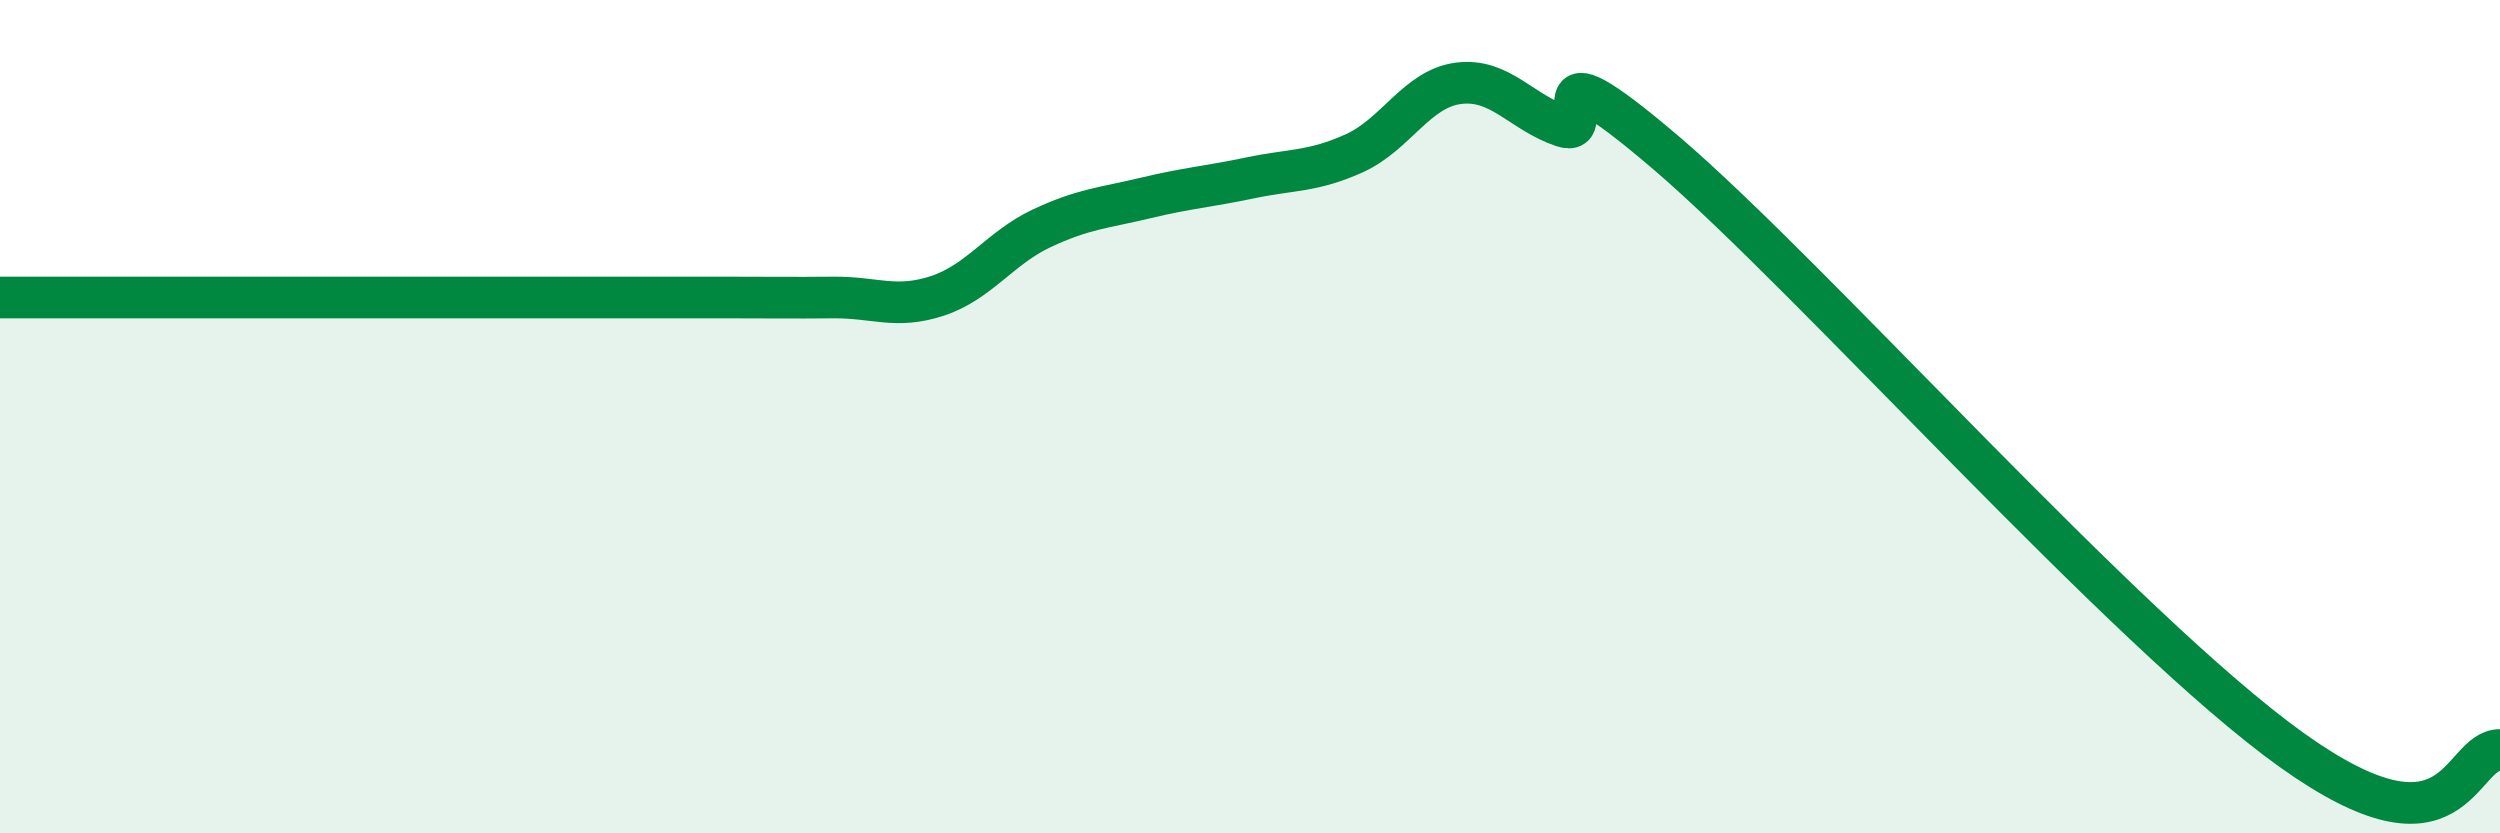
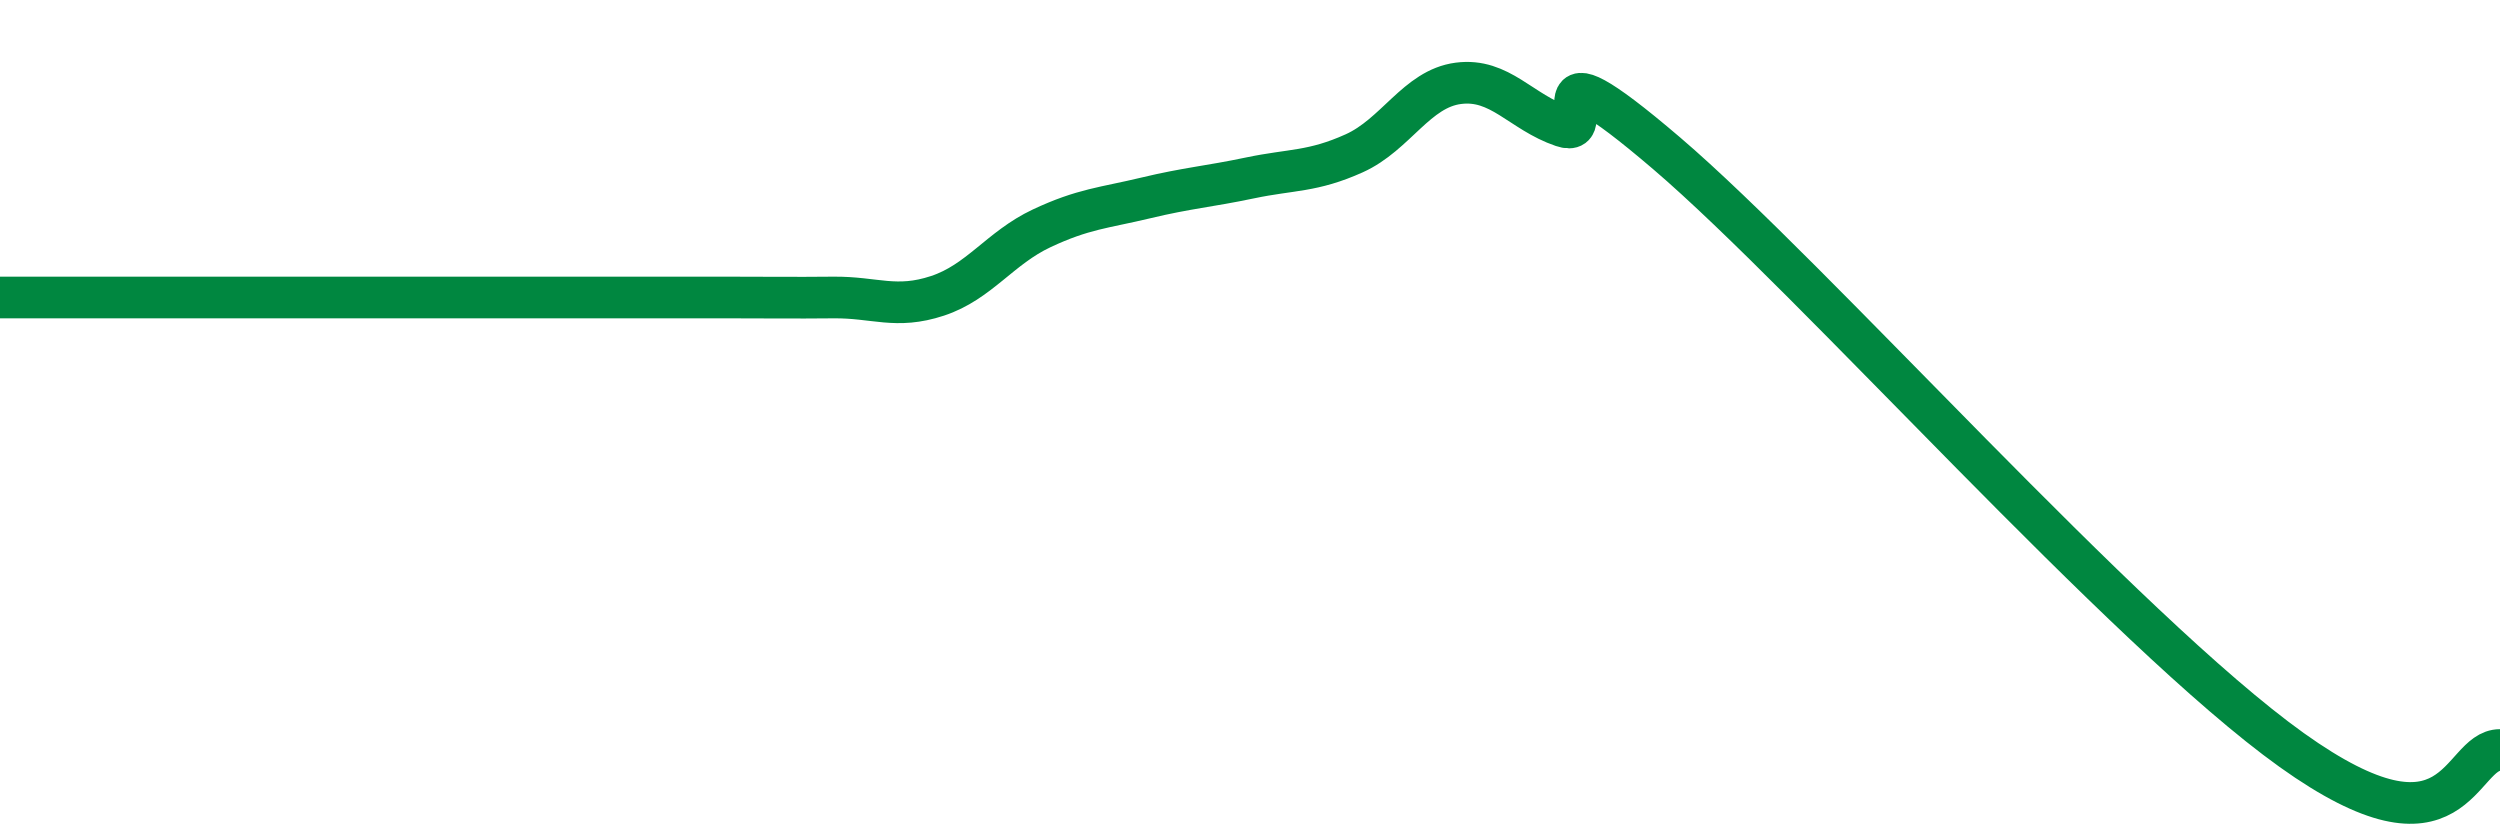
<svg xmlns="http://www.w3.org/2000/svg" width="60" height="20" viewBox="0 0 60 20">
-   <path d="M 0,7.14 C 0.5,7.14 -0.5,7.14 2.5,7.14 C 5.5,7.14 12,7.14 15,7.14 C 18,7.14 16.5,7.14 17.5,7.14 C 18.5,7.14 19,7.15 20,7.14 C 21,7.13 21.5,7.43 22.5,7.1 C 23.5,6.77 24,5.95 25,5.48 C 26,5.01 26.5,4.99 27.5,4.75 C 28.5,4.51 29,4.48 30,4.27 C 31,4.06 31.5,4.13 32.5,3.68 C 33.5,3.23 34,2.13 35,2 C 36,1.87 36.5,2.69 37.5,3.03 C 38.5,3.37 36.5,0.69 40,3.68 C 43.5,6.67 51,15.14 55,18 C 59,20.86 59,18 60,18L60 20L0 20Z" fill="#008740" opacity="0.1" stroke-linecap="round" stroke-linejoin="round" />
  <path d="M 0,7.14 C 0.5,7.14 -0.5,7.14 2.5,7.14 C 5.5,7.14 12,7.14 15,7.14 C 18,7.14 16.5,7.14 17.5,7.14 C 18.5,7.14 19,7.15 20,7.14 C 21,7.13 21.5,7.43 22.5,7.1 C 23.5,6.77 24,5.95 25,5.48 C 26,5.01 26.5,4.99 27.5,4.75 C 28.5,4.51 29,4.48 30,4.27 C 31,4.06 31.5,4.13 32.5,3.68 C 33.5,3.23 34,2.13 35,2 C 36,1.87 36.5,2.69 37.5,3.03 C 38.5,3.37 36.5,0.69 40,3.68 C 43.5,6.67 51,15.14 55,18 C 59,20.86 59,18 60,18" stroke="#008740" stroke-width="1" fill="none" stroke-linecap="round" stroke-linejoin="round" />
</svg>